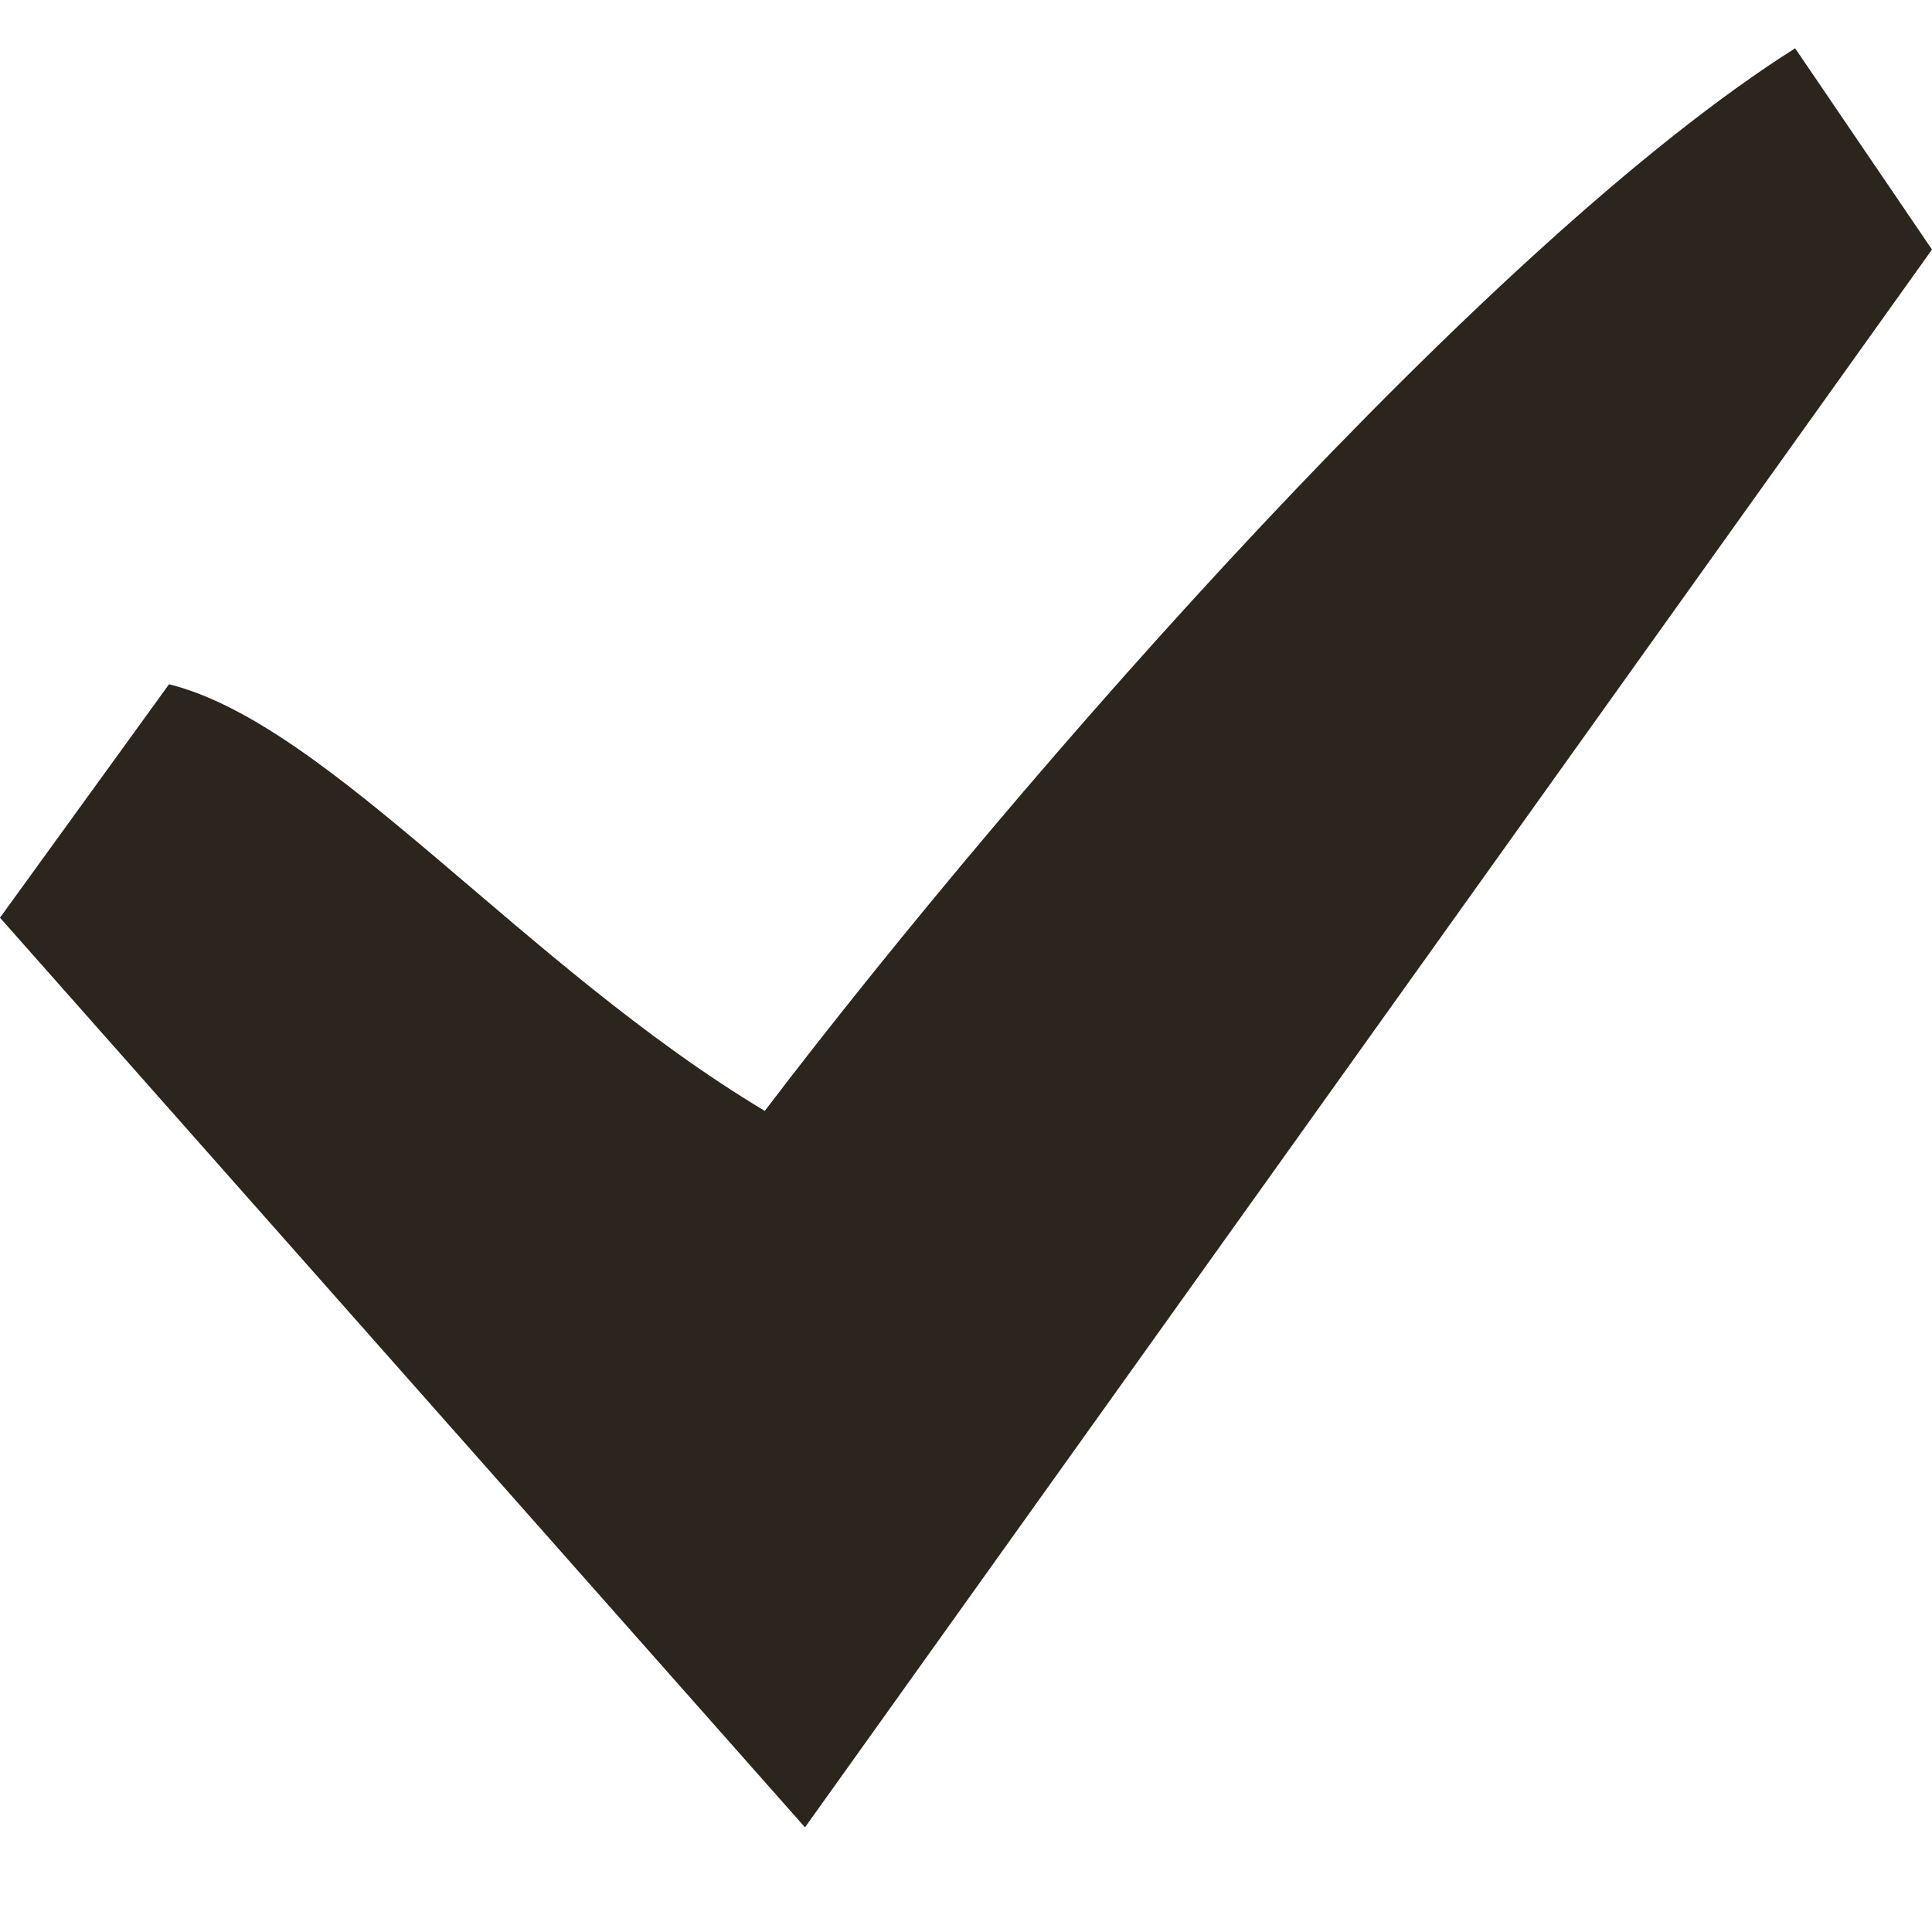
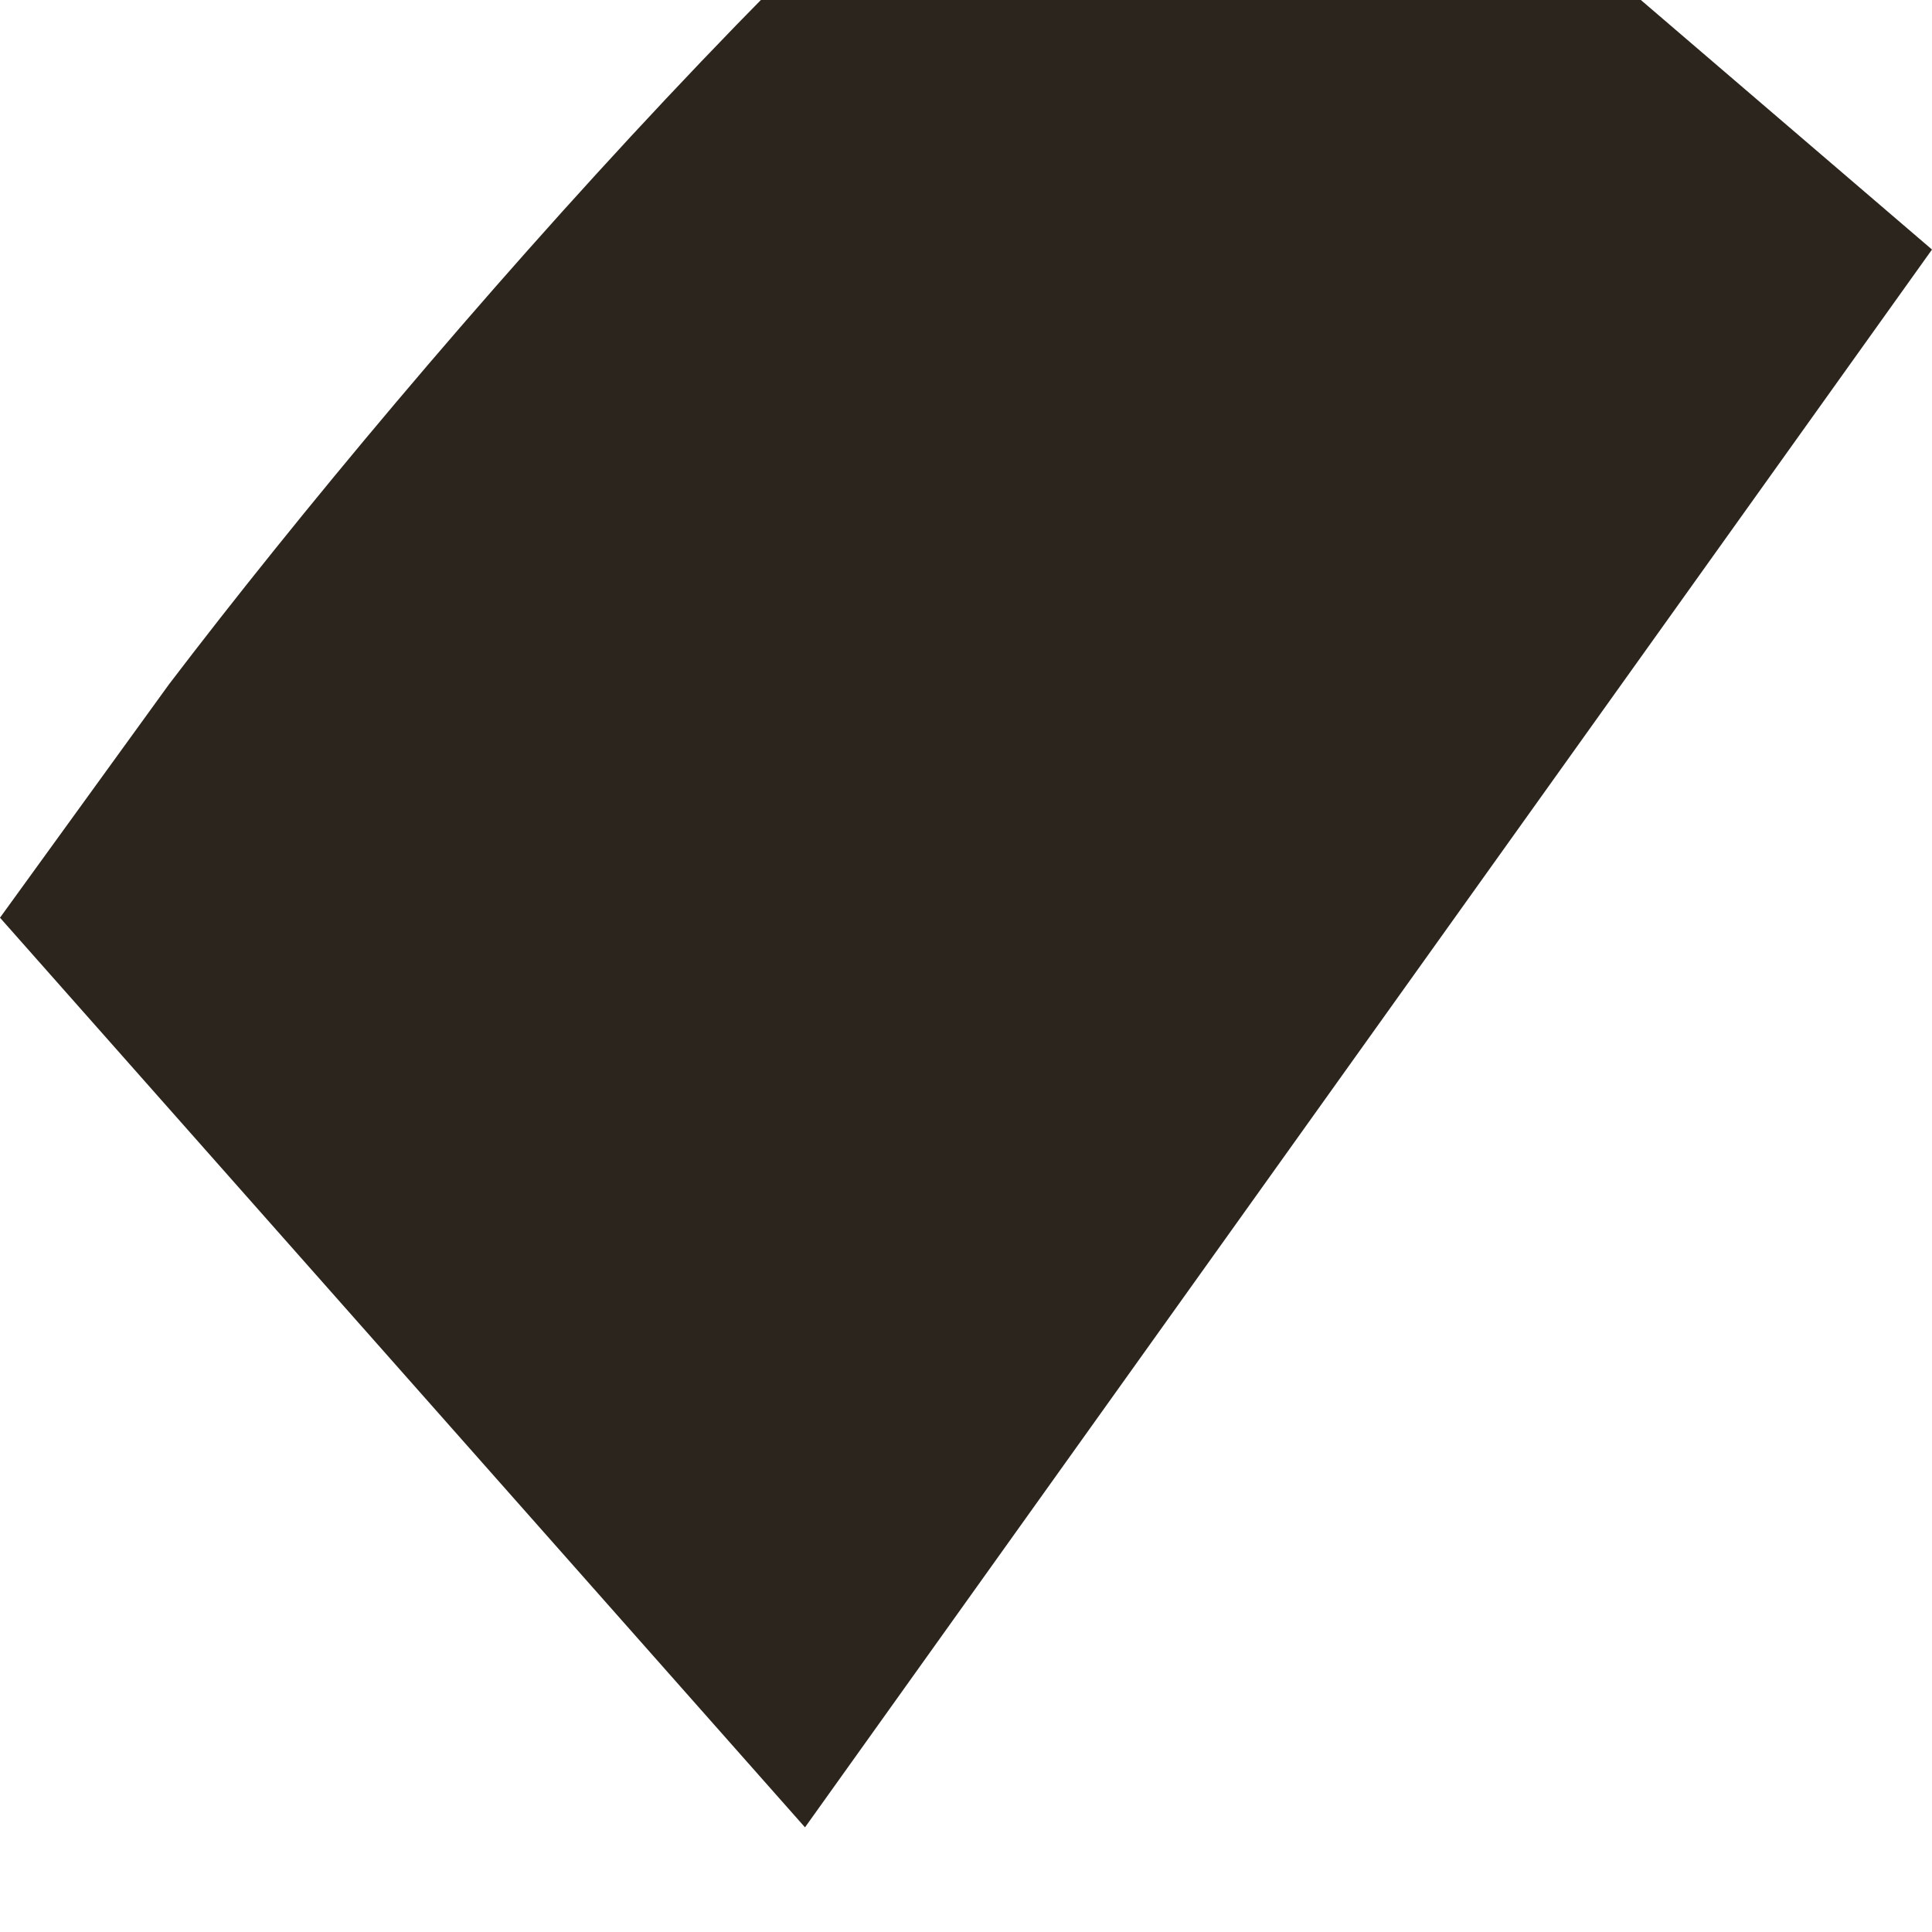
<svg xmlns="http://www.w3.org/2000/svg" version="1.1" x="0px" y="0px" viewBox="0 0 24 24" style="enable-background:new 0 0 24 24;" xml:space="preserve">
  <style type="text/css">
	.st0{fill:#2B251D;}
</style>
-   <path class="st0" d="M0,11.4l2.1-2.9c2,0.5,4.4,3.5,7.4,5.3c3.2-4.2,9-10.8,12.8-13.2L24,3.1L10,22.7C10,22.7,0,11.4,0,11.4z" />
+   <path class="st0" d="M0,11.4l2.1-2.9c3.2-4.2,9-10.8,12.8-13.2L24,3.1L10,22.7C10,22.7,0,11.4,0,11.4z" />
</svg>